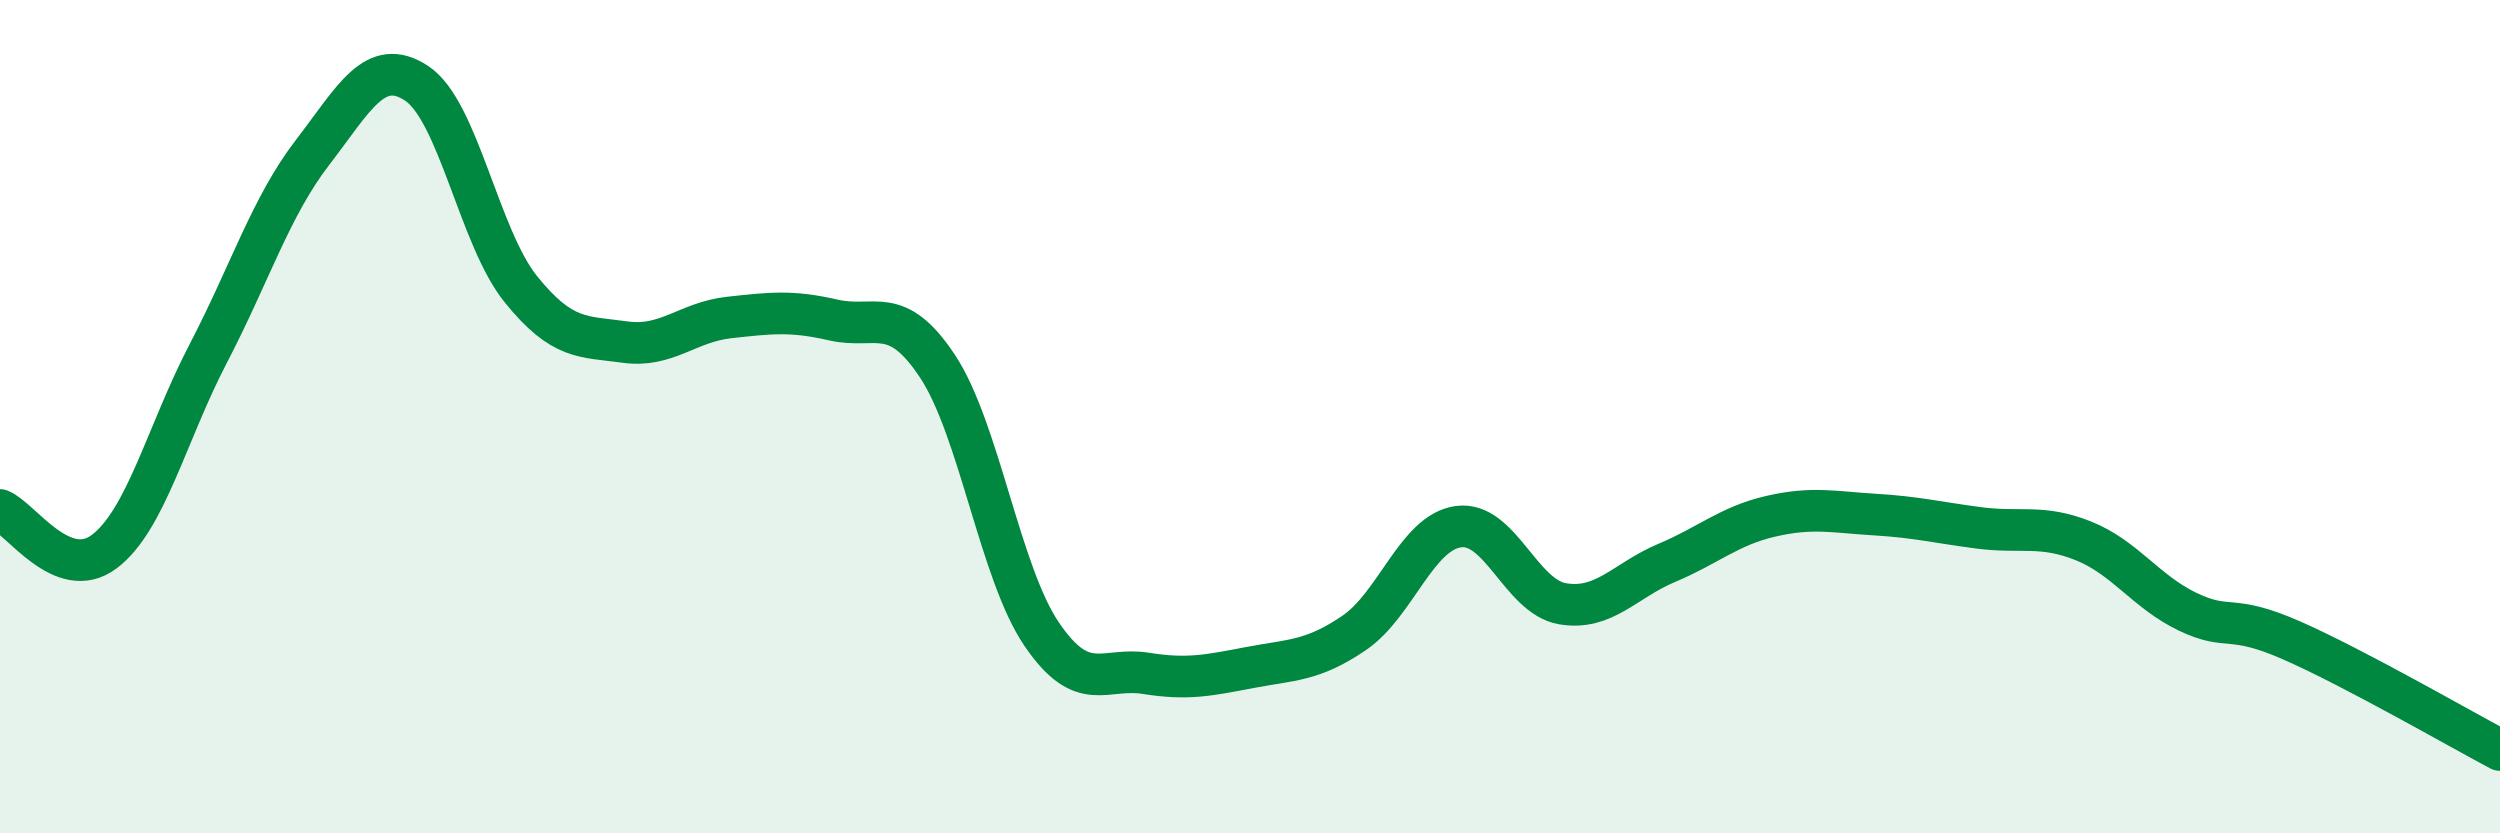
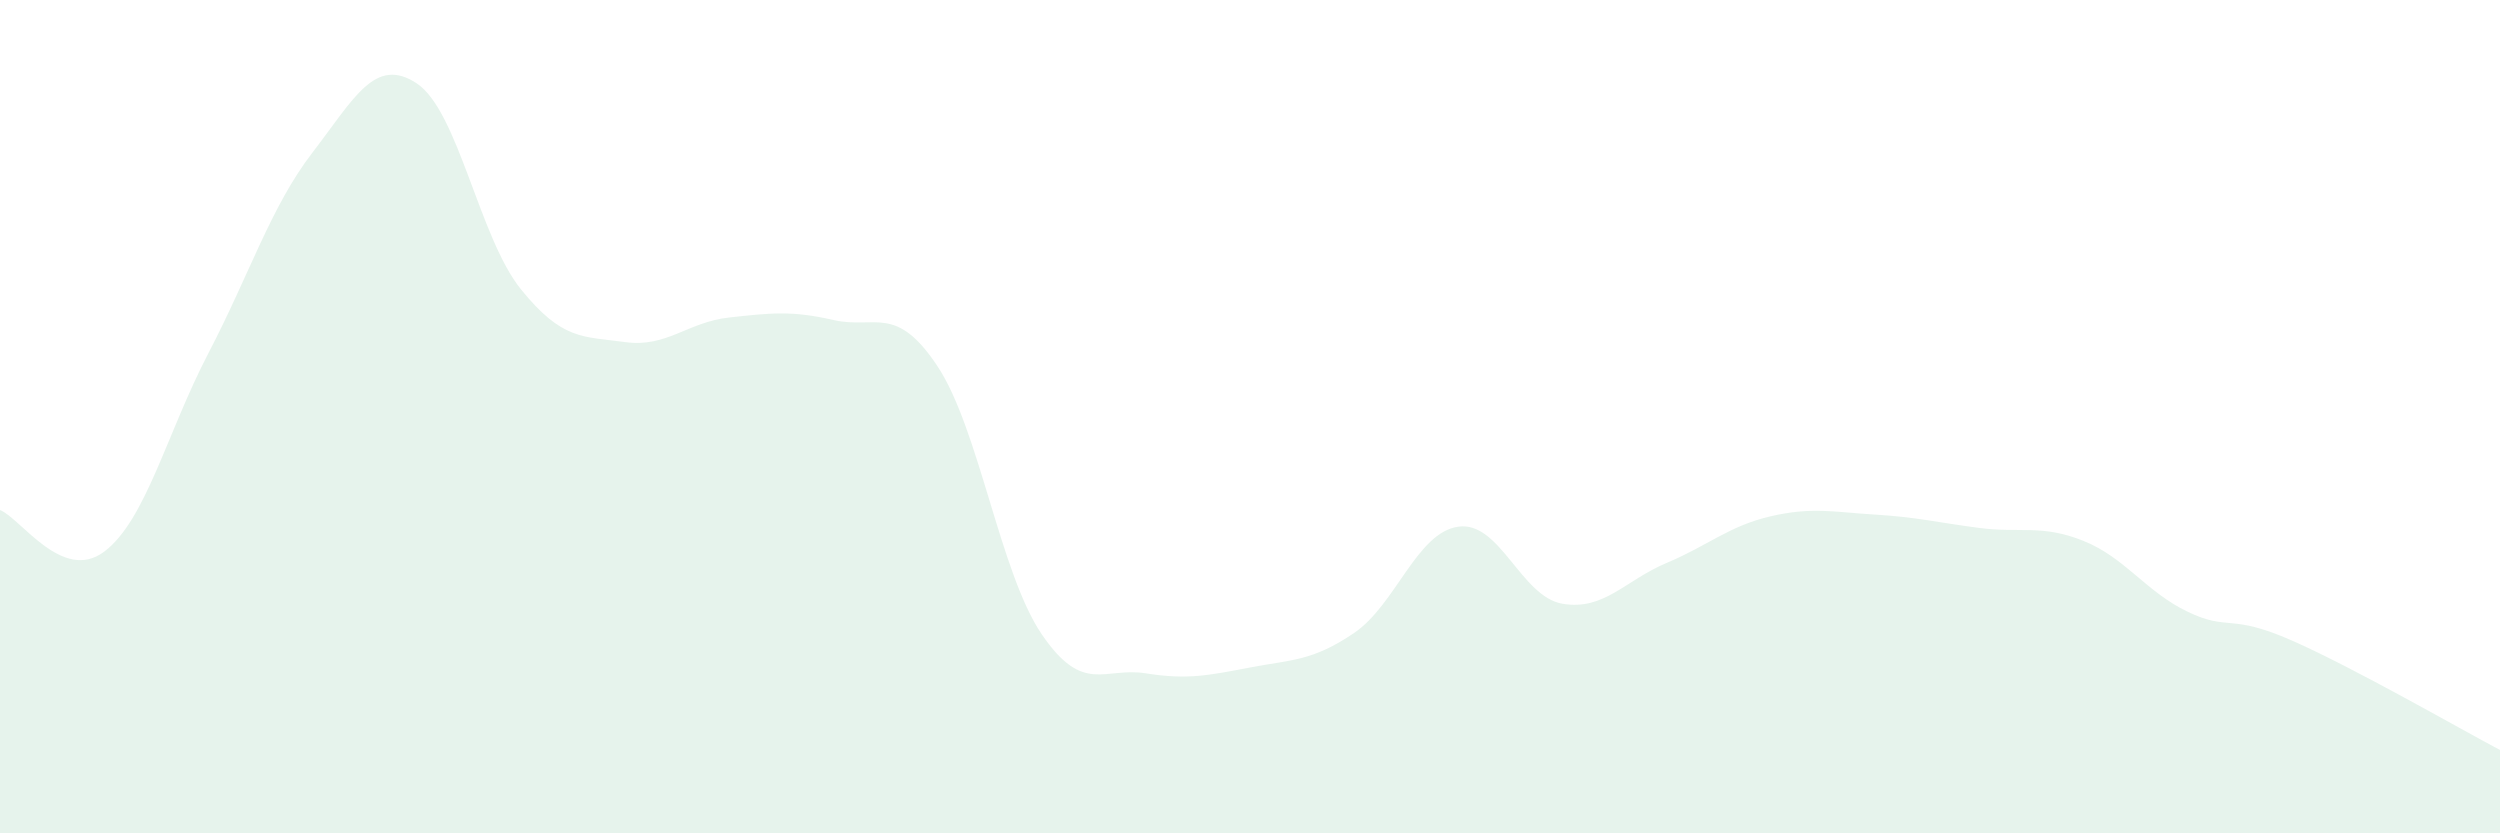
<svg xmlns="http://www.w3.org/2000/svg" width="60" height="20" viewBox="0 0 60 20">
  <path d="M 0,12.24 C 0.5,12.44 1.5,13.99 2.5,13.24 C 3.5,12.49 4,10.4 5,8.48 C 6,6.56 6.5,4.96 7.5,3.66 C 8.5,2.36 9,1.34 10,2 C 11,2.66 11.5,5.7 12.5,6.94 C 13.5,8.18 14,8.07 15,8.21 C 16,8.35 16.5,7.73 17.5,7.62 C 18.5,7.51 19,7.45 20,7.68 C 21,7.91 21.5,7.28 22.5,8.79 C 23.5,10.3 24,13.75 25,15.22 C 26,16.69 26.5,16 27.5,16.16 C 28.5,16.32 29,16.21 30,16.02 C 31,15.83 31.5,15.87 32.5,15.19 C 33.5,14.51 34,12.78 35,12.64 C 36,12.5 36.5,14.32 37.5,14.49 C 38.5,14.66 39,13.93 40,13.51 C 41,13.09 41.5,12.62 42.5,12.39 C 43.5,12.16 44,12.29 45,12.35 C 46,12.41 46.5,12.54 47.5,12.67 C 48.5,12.8 49,12.58 50,12.98 C 51,13.38 51.5,14.2 52.5,14.68 C 53.5,15.16 53.5,14.71 55,15.37 C 56.5,16.03 59,17.47 60,18L60 20L0 20Z" fill="#008740" opacity="0.1" stroke-linecap="round" stroke-linejoin="round" />
-   <path d="M 0,12.24 C 0.5,12.44 1.5,13.99 2.5,13.24 C 3.5,12.49 4,10.4 5,8.48 C 6,6.56 6.5,4.96 7.5,3.66 C 8.5,2.36 9,1.34 10,2 C 11,2.66 11.5,5.7 12.5,6.94 C 13.5,8.18 14,8.07 15,8.21 C 16,8.35 16.5,7.73 17.5,7.62 C 18.5,7.51 19,7.45 20,7.68 C 21,7.91 21.5,7.28 22.5,8.79 C 23.5,10.3 24,13.75 25,15.22 C 26,16.69 26.5,16 27.5,16.16 C 28.5,16.32 29,16.21 30,16.02 C 31,15.83 31.5,15.87 32.5,15.19 C 33.5,14.51 34,12.78 35,12.64 C 36,12.5 36.5,14.32 37.5,14.49 C 38.5,14.66 39,13.93 40,13.51 C 41,13.09 41.5,12.62 42.5,12.39 C 43.5,12.16 44,12.29 45,12.35 C 46,12.41 46.5,12.54 47.5,12.67 C 48.5,12.8 49,12.58 50,12.98 C 51,13.38 51.5,14.2 52.5,14.68 C 53.5,15.16 53.5,14.71 55,15.37 C 56.5,16.03 59,17.47 60,18" stroke="#008740" stroke-width="1" fill="none" stroke-linecap="round" stroke-linejoin="round" />
</svg>